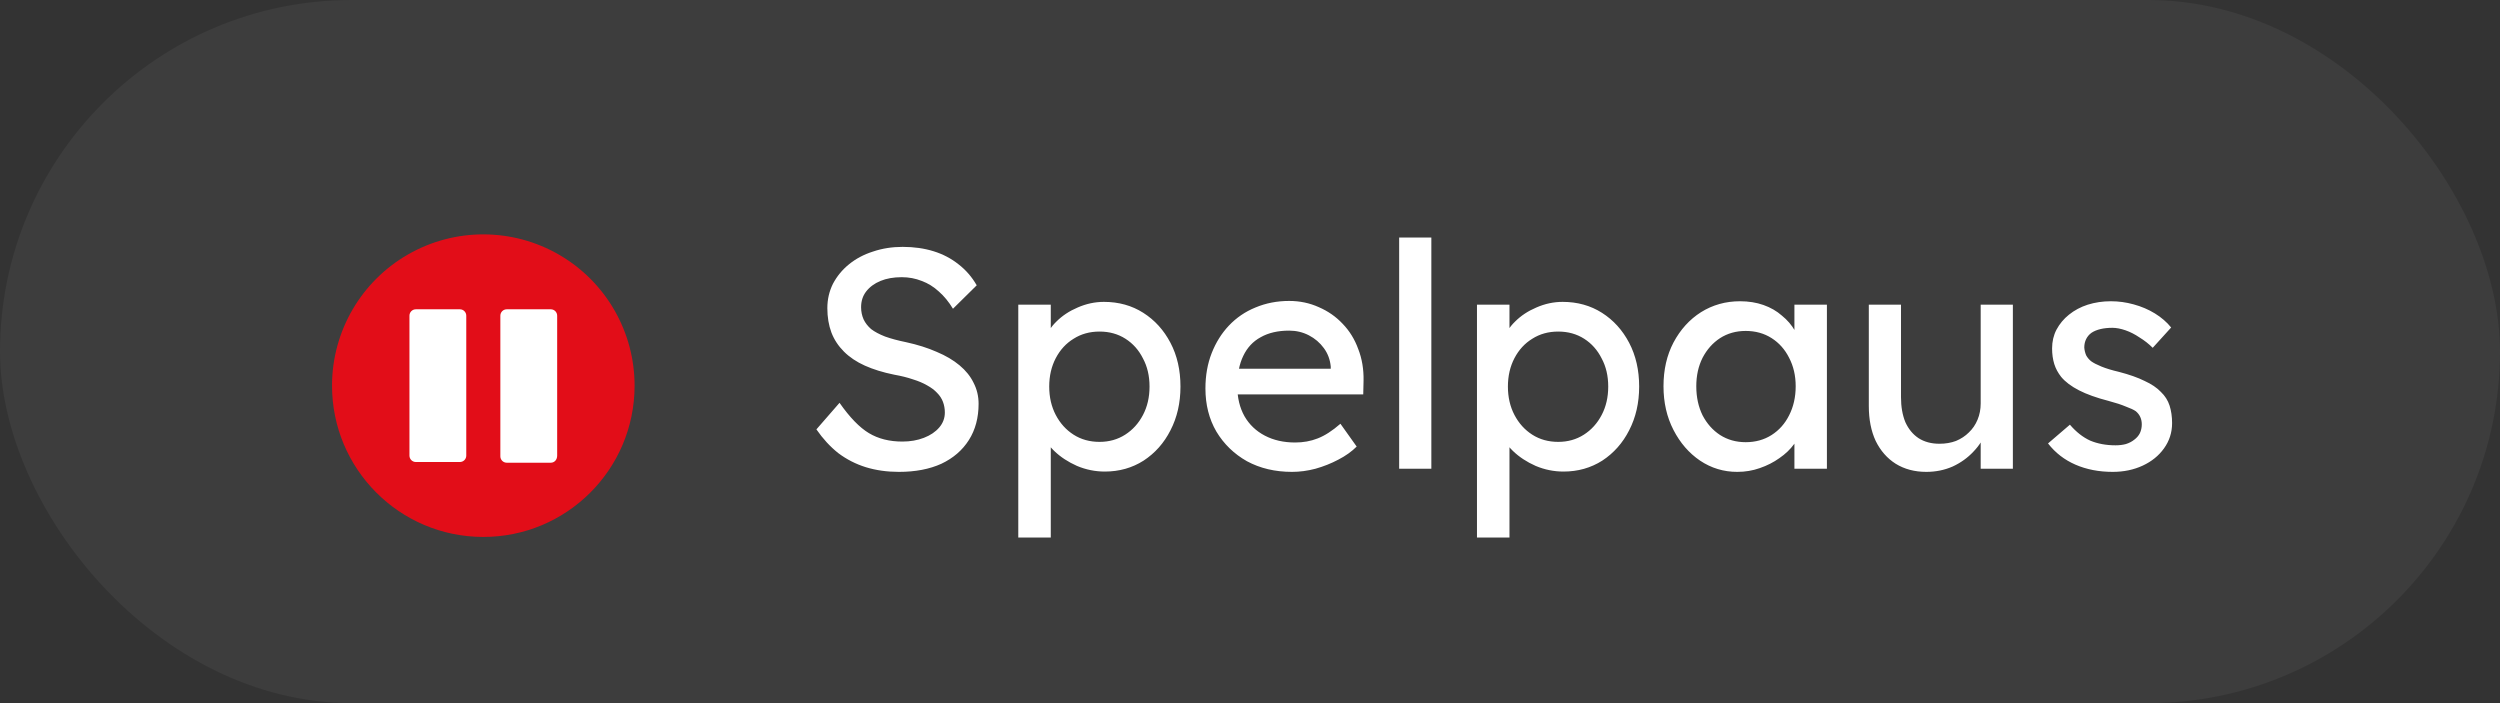
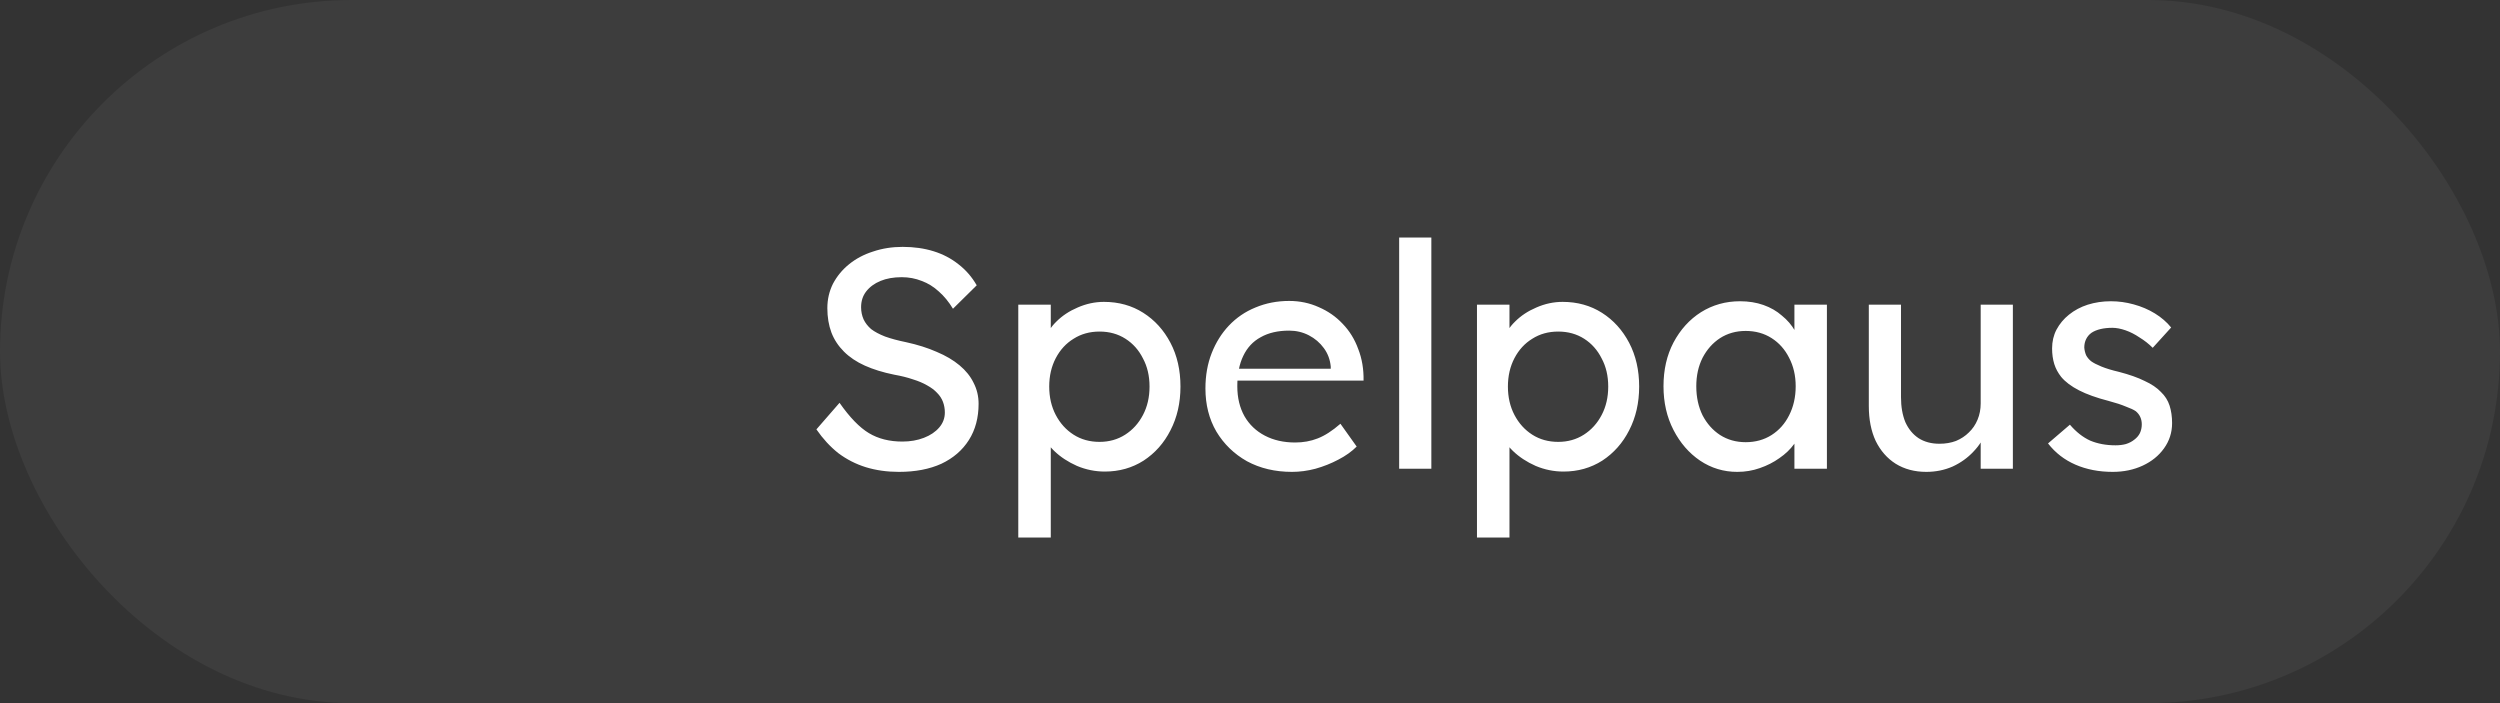
<svg xmlns="http://www.w3.org/2000/svg" width="128" height="36" viewBox="0 0 128 36" fill="none">
  <rect x="0" y="0" width="128" height="36" fill="#333333" stroke="none" />
  <rect width="128" height="36" rx="18" fill="white" fill-opacity="0.05" />
-   <path d="M46.024 24.16C45.416 24.16 44.851 24.08 44.328 23.92C43.816 23.76 43.347 23.52 42.92 23.2C42.504 22.869 42.131 22.464 41.8 21.984L42.984 20.624C43.507 21.371 44.008 21.888 44.488 22.176C44.968 22.464 45.539 22.608 46.2 22.608C46.605 22.608 46.973 22.544 47.304 22.416C47.635 22.288 47.896 22.112 48.088 21.888C48.28 21.664 48.376 21.408 48.376 21.12C48.376 20.928 48.344 20.747 48.28 20.576C48.216 20.405 48.115 20.251 47.976 20.112C47.848 19.973 47.677 19.845 47.464 19.728C47.261 19.611 47.021 19.509 46.744 19.424C46.467 19.328 46.147 19.248 45.784 19.184C45.208 19.067 44.707 18.912 44.28 18.72C43.853 18.528 43.496 18.288 43.208 18C42.92 17.712 42.707 17.387 42.568 17.024C42.429 16.651 42.36 16.235 42.36 15.776C42.36 15.328 42.456 14.912 42.648 14.528C42.851 14.144 43.123 13.813 43.464 13.536C43.816 13.248 44.227 13.029 44.696 12.88C45.165 12.72 45.672 12.64 46.216 12.64C46.792 12.64 47.32 12.715 47.8 12.864C48.28 13.013 48.707 13.237 49.08 13.536C49.453 13.824 49.763 14.181 50.008 14.608L48.792 15.808C48.579 15.456 48.339 15.163 48.072 14.928C47.805 14.683 47.512 14.501 47.192 14.384C46.872 14.256 46.531 14.192 46.168 14.192C45.752 14.192 45.389 14.256 45.08 14.384C44.771 14.512 44.525 14.693 44.344 14.928C44.173 15.152 44.088 15.419 44.088 15.728C44.088 15.952 44.131 16.16 44.216 16.352C44.301 16.533 44.429 16.699 44.6 16.848C44.781 16.987 45.021 17.115 45.32 17.232C45.619 17.339 45.976 17.435 46.392 17.52C46.979 17.648 47.501 17.813 47.96 18.016C48.419 18.208 48.808 18.437 49.128 18.704C49.448 18.971 49.688 19.269 49.848 19.6C50.019 19.931 50.104 20.288 50.104 20.672C50.104 21.387 49.939 22.005 49.608 22.528C49.277 23.051 48.808 23.456 48.2 23.744C47.592 24.021 46.867 24.16 46.024 24.16ZM52.136 27.52V15.6H53.8V17.52L53.544 17.376C53.608 17.056 53.79 16.752 54.088 16.464C54.387 16.165 54.75 15.925 55.176 15.744C55.614 15.552 56.062 15.456 56.52 15.456C57.278 15.456 57.95 15.643 58.536 16.016C59.123 16.389 59.587 16.901 59.928 17.552C60.27 18.203 60.44 18.949 60.44 19.792C60.44 20.624 60.27 21.371 59.928 22.032C59.598 22.683 59.139 23.2 58.552 23.584C57.966 23.957 57.304 24.144 56.568 24.144C56.078 24.144 55.603 24.048 55.144 23.856C54.686 23.653 54.296 23.397 53.976 23.088C53.656 22.779 53.459 22.459 53.384 22.128L53.8 21.904V27.52H52.136ZM56.296 22.624C56.787 22.624 57.224 22.501 57.608 22.256C57.992 22.011 58.296 21.675 58.52 21.248C58.744 20.821 58.856 20.336 58.856 19.792C58.856 19.248 58.744 18.768 58.52 18.352C58.307 17.925 58.008 17.589 57.624 17.344C57.24 17.099 56.798 16.976 56.296 16.976C55.795 16.976 55.352 17.099 54.968 17.344C54.584 17.579 54.28 17.909 54.056 18.336C53.832 18.763 53.72 19.248 53.72 19.792C53.72 20.336 53.832 20.821 54.056 21.248C54.28 21.675 54.584 22.011 54.968 22.256C55.352 22.501 55.795 22.624 56.296 22.624ZM66.15 24.16C65.286 24.16 64.518 23.979 63.846 23.616C63.185 23.243 62.662 22.736 62.278 22.096C61.905 21.456 61.718 20.72 61.718 19.888C61.718 19.227 61.825 18.624 62.038 18.08C62.252 17.536 62.545 17.067 62.918 16.672C63.302 16.267 63.755 15.957 64.278 15.744C64.811 15.52 65.388 15.408 66.006 15.408C66.55 15.408 67.057 15.515 67.526 15.728C67.996 15.931 68.401 16.213 68.742 16.576C69.094 16.939 69.361 17.371 69.542 17.872C69.734 18.363 69.825 18.901 69.814 19.488L69.798 20.192H62.934L62.566 18.88H68.374L68.134 19.152V18.768C68.102 18.416 67.985 18.101 67.782 17.824C67.579 17.547 67.323 17.328 67.014 17.168C66.705 17.008 66.369 16.928 66.006 16.928C65.43 16.928 64.945 17.04 64.55 17.264C64.156 17.477 63.857 17.797 63.654 18.224C63.452 18.64 63.35 19.157 63.35 19.776C63.35 20.363 63.473 20.875 63.718 21.312C63.964 21.739 64.31 22.069 64.758 22.304C65.206 22.539 65.724 22.656 66.31 22.656C66.726 22.656 67.11 22.587 67.462 22.448C67.825 22.309 68.214 22.059 68.63 21.696L69.462 22.864C69.206 23.12 68.891 23.344 68.518 23.536C68.156 23.728 67.766 23.883 67.35 24C66.945 24.107 66.545 24.16 66.15 24.16ZM71.637 24V12.16H73.285V24H71.637ZM75.621 27.52V15.6H77.285V17.52L77.029 17.376C77.093 17.056 77.274 16.752 77.573 16.464C77.871 16.165 78.234 15.925 78.661 15.744C79.098 15.552 79.546 15.456 80.005 15.456C80.762 15.456 81.434 15.643 82.021 16.016C82.607 16.389 83.071 16.901 83.413 17.552C83.754 18.203 83.925 18.949 83.925 19.792C83.925 20.624 83.754 21.371 83.413 22.032C83.082 22.683 82.623 23.2 82.037 23.584C81.45 23.957 80.789 24.144 80.053 24.144C79.562 24.144 79.087 24.048 78.629 23.856C78.17 23.653 77.781 23.397 77.461 23.088C77.141 22.779 76.943 22.459 76.869 22.128L77.285 21.904V27.52H75.621ZM79.781 22.624C80.271 22.624 80.709 22.501 81.093 22.256C81.477 22.011 81.781 21.675 82.005 21.248C82.229 20.821 82.341 20.336 82.341 19.792C82.341 19.248 82.229 18.768 82.005 18.352C81.791 17.925 81.493 17.589 81.109 17.344C80.725 17.099 80.282 16.976 79.781 16.976C79.279 16.976 78.837 17.099 78.453 17.344C78.069 17.579 77.765 17.909 77.541 18.336C77.317 18.763 77.205 19.248 77.205 19.792C77.205 20.336 77.317 20.821 77.541 21.248C77.765 21.675 78.069 22.011 78.453 22.256C78.837 22.501 79.279 22.624 79.781 22.624ZM88.947 24.16C88.253 24.16 87.618 23.968 87.043 23.584C86.477 23.2 86.024 22.677 85.683 22.016C85.341 21.355 85.171 20.608 85.171 19.776C85.171 18.933 85.341 18.187 85.683 17.536C86.034 16.875 86.504 16.357 87.091 15.984C87.688 15.611 88.355 15.424 89.091 15.424C89.528 15.424 89.928 15.488 90.29 15.616C90.653 15.744 90.968 15.925 91.234 16.16C91.512 16.384 91.736 16.645 91.906 16.944C92.088 17.243 92.2 17.563 92.243 17.904L91.874 17.776V15.6H93.538V24H91.874V22L92.258 21.888C92.195 22.176 92.061 22.459 91.859 22.736C91.666 23.003 91.416 23.243 91.106 23.456C90.808 23.669 90.472 23.84 90.099 23.968C89.736 24.096 89.352 24.16 88.947 24.16ZM89.379 22.64C89.88 22.64 90.323 22.517 90.707 22.272C91.091 22.027 91.389 21.691 91.603 21.264C91.826 20.827 91.939 20.331 91.939 19.776C91.939 19.232 91.826 18.747 91.603 18.32C91.389 17.893 91.091 17.557 90.707 17.312C90.323 17.067 89.88 16.944 89.379 16.944C88.888 16.944 88.451 17.067 88.067 17.312C87.693 17.557 87.394 17.893 87.171 18.32C86.957 18.747 86.85 19.232 86.85 19.776C86.85 20.331 86.957 20.827 87.171 21.264C87.394 21.691 87.693 22.027 88.067 22.272C88.451 22.517 88.888 22.64 89.379 22.64ZM98.627 24.16C98.03 24.16 97.507 24.021 97.059 23.744C96.622 23.467 96.281 23.077 96.035 22.576C95.801 22.075 95.683 21.477 95.683 20.784V15.6H97.331V20.336C97.331 20.827 97.406 21.253 97.555 21.616C97.715 21.968 97.939 22.24 98.227 22.432C98.526 22.624 98.883 22.72 99.299 22.72C99.609 22.72 99.891 22.672 100.147 22.576C100.403 22.469 100.622 22.325 100.803 22.144C100.995 21.963 101.145 21.744 101.251 21.488C101.358 21.232 101.411 20.955 101.411 20.656V15.6H103.059V24H101.411V22.24L101.699 22.048C101.571 22.443 101.353 22.8 101.043 23.12C100.745 23.44 100.387 23.696 99.971 23.888C99.555 24.069 99.107 24.16 98.627 24.16ZM108.171 24.16C107.467 24.16 106.832 24.037 106.267 23.792C105.701 23.547 105.232 23.184 104.859 22.704L105.979 21.744C106.299 22.117 106.645 22.389 107.019 22.56C107.403 22.72 107.835 22.8 108.315 22.8C108.507 22.8 108.683 22.779 108.843 22.736C109.013 22.683 109.157 22.608 109.275 22.512C109.403 22.416 109.499 22.304 109.563 22.176C109.627 22.037 109.659 21.888 109.659 21.728C109.659 21.451 109.557 21.227 109.355 21.056C109.248 20.981 109.077 20.901 108.843 20.816C108.619 20.72 108.325 20.624 107.963 20.528C107.344 20.368 106.837 20.187 106.443 19.984C106.048 19.781 105.744 19.552 105.531 19.296C105.371 19.093 105.253 18.875 105.179 18.64C105.104 18.395 105.067 18.128 105.067 17.84C105.067 17.488 105.141 17.168 105.291 16.88C105.451 16.581 105.664 16.325 105.931 16.112C106.208 15.888 106.528 15.717 106.891 15.6C107.264 15.483 107.659 15.424 108.075 15.424C108.469 15.424 108.859 15.477 109.243 15.584C109.637 15.691 110 15.845 110.331 16.048C110.661 16.251 110.939 16.491 111.163 16.768L110.219 17.808C110.016 17.605 109.792 17.429 109.547 17.28C109.312 17.12 109.072 16.997 108.827 16.912C108.581 16.827 108.357 16.784 108.155 16.784C107.931 16.784 107.728 16.805 107.547 16.848C107.365 16.891 107.211 16.955 107.083 17.04C106.965 17.125 106.875 17.232 106.811 17.36C106.747 17.488 106.715 17.632 106.715 17.792C106.725 17.931 106.757 18.064 106.811 18.192C106.875 18.309 106.96 18.411 107.067 18.496C107.184 18.581 107.36 18.672 107.595 18.768C107.829 18.864 108.128 18.955 108.491 19.04C109.024 19.179 109.461 19.333 109.803 19.504C110.155 19.664 110.432 19.851 110.635 20.064C110.848 20.267 110.997 20.501 111.083 20.768C111.168 21.035 111.211 21.333 111.211 21.664C111.211 22.144 111.072 22.576 110.795 22.96C110.528 23.333 110.165 23.627 109.707 23.84C109.248 24.053 108.736 24.16 108.171 24.16Z" fill="white" />
-   <path d="M32.491 19.764C32.481 24.041 29.005 27.501 24.727 27.491C20.45 27.481 16.99 24.005 17 19.727C17.006 16.96 18.489 14.407 20.889 13.029C23.288 11.651 26.241 11.658 28.634 13.047C31.027 14.436 32.497 16.997 32.491 19.764Z" fill="#E20D18" />
-   <path d="M23.546 23.655H21.291C21.11 23.655 20.964 23.508 20.964 23.327V16.164C20.964 15.982 21.109 15.836 21.291 15.836H23.546C23.727 15.836 23.873 15.982 23.873 16.164V23.327C23.873 23.509 23.727 23.655 23.546 23.655ZM28.2 23.691H25.945C25.765 23.691 25.618 23.544 25.618 23.364V16.164C25.618 15.982 25.764 15.836 25.945 15.836H28.2C28.382 15.836 28.527 15.982 28.527 16.164V23.327C28.527 23.546 28.382 23.691 28.2 23.691Z" fill="white" />
+   <path d="M46.024 24.16C45.416 24.16 44.851 24.08 44.328 23.92C43.816 23.76 43.347 23.52 42.92 23.2C42.504 22.869 42.131 22.464 41.8 21.984L42.984 20.624C43.507 21.371 44.008 21.888 44.488 22.176C44.968 22.464 45.539 22.608 46.2 22.608C46.605 22.608 46.973 22.544 47.304 22.416C47.635 22.288 47.896 22.112 48.088 21.888C48.28 21.664 48.376 21.408 48.376 21.12C48.376 20.928 48.344 20.747 48.28 20.576C48.216 20.405 48.115 20.251 47.976 20.112C47.848 19.973 47.677 19.845 47.464 19.728C47.261 19.611 47.021 19.509 46.744 19.424C46.467 19.328 46.147 19.248 45.784 19.184C45.208 19.067 44.707 18.912 44.28 18.72C43.853 18.528 43.496 18.288 43.208 18C42.92 17.712 42.707 17.387 42.568 17.024C42.429 16.651 42.36 16.235 42.36 15.776C42.36 15.328 42.456 14.912 42.648 14.528C42.851 14.144 43.123 13.813 43.464 13.536C43.816 13.248 44.227 13.029 44.696 12.88C45.165 12.72 45.672 12.64 46.216 12.64C46.792 12.64 47.32 12.715 47.8 12.864C48.28 13.013 48.707 13.237 49.08 13.536C49.453 13.824 49.763 14.181 50.008 14.608L48.792 15.808C48.579 15.456 48.339 15.163 48.072 14.928C47.805 14.683 47.512 14.501 47.192 14.384C46.872 14.256 46.531 14.192 46.168 14.192C45.752 14.192 45.389 14.256 45.08 14.384C44.771 14.512 44.525 14.693 44.344 14.928C44.173 15.152 44.088 15.419 44.088 15.728C44.088 15.952 44.131 16.16 44.216 16.352C44.301 16.533 44.429 16.699 44.6 16.848C44.781 16.987 45.021 17.115 45.32 17.232C45.619 17.339 45.976 17.435 46.392 17.52C46.979 17.648 47.501 17.813 47.96 18.016C48.419 18.208 48.808 18.437 49.128 18.704C49.448 18.971 49.688 19.269 49.848 19.6C50.019 19.931 50.104 20.288 50.104 20.672C50.104 21.387 49.939 22.005 49.608 22.528C49.277 23.051 48.808 23.456 48.2 23.744C47.592 24.021 46.867 24.16 46.024 24.16ZM52.136 27.52V15.6H53.8V17.52L53.544 17.376C53.608 17.056 53.79 16.752 54.088 16.464C54.387 16.165 54.75 15.925 55.176 15.744C55.614 15.552 56.062 15.456 56.52 15.456C57.278 15.456 57.95 15.643 58.536 16.016C59.123 16.389 59.587 16.901 59.928 17.552C60.27 18.203 60.44 18.949 60.44 19.792C60.44 20.624 60.27 21.371 59.928 22.032C59.598 22.683 59.139 23.2 58.552 23.584C57.966 23.957 57.304 24.144 56.568 24.144C56.078 24.144 55.603 24.048 55.144 23.856C54.686 23.653 54.296 23.397 53.976 23.088C53.656 22.779 53.459 22.459 53.384 22.128L53.8 21.904V27.52H52.136ZM56.296 22.624C56.787 22.624 57.224 22.501 57.608 22.256C57.992 22.011 58.296 21.675 58.52 21.248C58.744 20.821 58.856 20.336 58.856 19.792C58.856 19.248 58.744 18.768 58.52 18.352C58.307 17.925 58.008 17.589 57.624 17.344C57.24 17.099 56.798 16.976 56.296 16.976C55.795 16.976 55.352 17.099 54.968 17.344C54.584 17.579 54.28 17.909 54.056 18.336C53.832 18.763 53.72 19.248 53.72 19.792C53.72 20.336 53.832 20.821 54.056 21.248C54.28 21.675 54.584 22.011 54.968 22.256C55.352 22.501 55.795 22.624 56.296 22.624ZM66.15 24.16C65.286 24.16 64.518 23.979 63.846 23.616C63.185 23.243 62.662 22.736 62.278 22.096C61.905 21.456 61.718 20.72 61.718 19.888C61.718 19.227 61.825 18.624 62.038 18.08C62.252 17.536 62.545 17.067 62.918 16.672C63.302 16.267 63.755 15.957 64.278 15.744C64.811 15.52 65.388 15.408 66.006 15.408C66.55 15.408 67.057 15.515 67.526 15.728C67.996 15.931 68.401 16.213 68.742 16.576C69.094 16.939 69.361 17.371 69.542 17.872C69.734 18.363 69.825 18.901 69.814 19.488H62.934L62.566 18.88H68.374L68.134 19.152V18.768C68.102 18.416 67.985 18.101 67.782 17.824C67.579 17.547 67.323 17.328 67.014 17.168C66.705 17.008 66.369 16.928 66.006 16.928C65.43 16.928 64.945 17.04 64.55 17.264C64.156 17.477 63.857 17.797 63.654 18.224C63.452 18.64 63.35 19.157 63.35 19.776C63.35 20.363 63.473 20.875 63.718 21.312C63.964 21.739 64.31 22.069 64.758 22.304C65.206 22.539 65.724 22.656 66.31 22.656C66.726 22.656 67.11 22.587 67.462 22.448C67.825 22.309 68.214 22.059 68.63 21.696L69.462 22.864C69.206 23.12 68.891 23.344 68.518 23.536C68.156 23.728 67.766 23.883 67.35 24C66.945 24.107 66.545 24.16 66.15 24.16ZM71.637 24V12.16H73.285V24H71.637ZM75.621 27.52V15.6H77.285V17.52L77.029 17.376C77.093 17.056 77.274 16.752 77.573 16.464C77.871 16.165 78.234 15.925 78.661 15.744C79.098 15.552 79.546 15.456 80.005 15.456C80.762 15.456 81.434 15.643 82.021 16.016C82.607 16.389 83.071 16.901 83.413 17.552C83.754 18.203 83.925 18.949 83.925 19.792C83.925 20.624 83.754 21.371 83.413 22.032C83.082 22.683 82.623 23.2 82.037 23.584C81.45 23.957 80.789 24.144 80.053 24.144C79.562 24.144 79.087 24.048 78.629 23.856C78.17 23.653 77.781 23.397 77.461 23.088C77.141 22.779 76.943 22.459 76.869 22.128L77.285 21.904V27.52H75.621ZM79.781 22.624C80.271 22.624 80.709 22.501 81.093 22.256C81.477 22.011 81.781 21.675 82.005 21.248C82.229 20.821 82.341 20.336 82.341 19.792C82.341 19.248 82.229 18.768 82.005 18.352C81.791 17.925 81.493 17.589 81.109 17.344C80.725 17.099 80.282 16.976 79.781 16.976C79.279 16.976 78.837 17.099 78.453 17.344C78.069 17.579 77.765 17.909 77.541 18.336C77.317 18.763 77.205 19.248 77.205 19.792C77.205 20.336 77.317 20.821 77.541 21.248C77.765 21.675 78.069 22.011 78.453 22.256C78.837 22.501 79.279 22.624 79.781 22.624ZM88.947 24.16C88.253 24.16 87.618 23.968 87.043 23.584C86.477 23.2 86.024 22.677 85.683 22.016C85.341 21.355 85.171 20.608 85.171 19.776C85.171 18.933 85.341 18.187 85.683 17.536C86.034 16.875 86.504 16.357 87.091 15.984C87.688 15.611 88.355 15.424 89.091 15.424C89.528 15.424 89.928 15.488 90.29 15.616C90.653 15.744 90.968 15.925 91.234 16.16C91.512 16.384 91.736 16.645 91.906 16.944C92.088 17.243 92.2 17.563 92.243 17.904L91.874 17.776V15.6H93.538V24H91.874V22L92.258 21.888C92.195 22.176 92.061 22.459 91.859 22.736C91.666 23.003 91.416 23.243 91.106 23.456C90.808 23.669 90.472 23.84 90.099 23.968C89.736 24.096 89.352 24.16 88.947 24.16ZM89.379 22.64C89.88 22.64 90.323 22.517 90.707 22.272C91.091 22.027 91.389 21.691 91.603 21.264C91.826 20.827 91.939 20.331 91.939 19.776C91.939 19.232 91.826 18.747 91.603 18.32C91.389 17.893 91.091 17.557 90.707 17.312C90.323 17.067 89.88 16.944 89.379 16.944C88.888 16.944 88.451 17.067 88.067 17.312C87.693 17.557 87.394 17.893 87.171 18.32C86.957 18.747 86.85 19.232 86.85 19.776C86.85 20.331 86.957 20.827 87.171 21.264C87.394 21.691 87.693 22.027 88.067 22.272C88.451 22.517 88.888 22.64 89.379 22.64ZM98.627 24.16C98.03 24.16 97.507 24.021 97.059 23.744C96.622 23.467 96.281 23.077 96.035 22.576C95.801 22.075 95.683 21.477 95.683 20.784V15.6H97.331V20.336C97.331 20.827 97.406 21.253 97.555 21.616C97.715 21.968 97.939 22.24 98.227 22.432C98.526 22.624 98.883 22.72 99.299 22.72C99.609 22.72 99.891 22.672 100.147 22.576C100.403 22.469 100.622 22.325 100.803 22.144C100.995 21.963 101.145 21.744 101.251 21.488C101.358 21.232 101.411 20.955 101.411 20.656V15.6H103.059V24H101.411V22.24L101.699 22.048C101.571 22.443 101.353 22.8 101.043 23.12C100.745 23.44 100.387 23.696 99.971 23.888C99.555 24.069 99.107 24.16 98.627 24.16ZM108.171 24.16C107.467 24.16 106.832 24.037 106.267 23.792C105.701 23.547 105.232 23.184 104.859 22.704L105.979 21.744C106.299 22.117 106.645 22.389 107.019 22.56C107.403 22.72 107.835 22.8 108.315 22.8C108.507 22.8 108.683 22.779 108.843 22.736C109.013 22.683 109.157 22.608 109.275 22.512C109.403 22.416 109.499 22.304 109.563 22.176C109.627 22.037 109.659 21.888 109.659 21.728C109.659 21.451 109.557 21.227 109.355 21.056C109.248 20.981 109.077 20.901 108.843 20.816C108.619 20.72 108.325 20.624 107.963 20.528C107.344 20.368 106.837 20.187 106.443 19.984C106.048 19.781 105.744 19.552 105.531 19.296C105.371 19.093 105.253 18.875 105.179 18.64C105.104 18.395 105.067 18.128 105.067 17.84C105.067 17.488 105.141 17.168 105.291 16.88C105.451 16.581 105.664 16.325 105.931 16.112C106.208 15.888 106.528 15.717 106.891 15.6C107.264 15.483 107.659 15.424 108.075 15.424C108.469 15.424 108.859 15.477 109.243 15.584C109.637 15.691 110 15.845 110.331 16.048C110.661 16.251 110.939 16.491 111.163 16.768L110.219 17.808C110.016 17.605 109.792 17.429 109.547 17.28C109.312 17.12 109.072 16.997 108.827 16.912C108.581 16.827 108.357 16.784 108.155 16.784C107.931 16.784 107.728 16.805 107.547 16.848C107.365 16.891 107.211 16.955 107.083 17.04C106.965 17.125 106.875 17.232 106.811 17.36C106.747 17.488 106.715 17.632 106.715 17.792C106.725 17.931 106.757 18.064 106.811 18.192C106.875 18.309 106.96 18.411 107.067 18.496C107.184 18.581 107.36 18.672 107.595 18.768C107.829 18.864 108.128 18.955 108.491 19.04C109.024 19.179 109.461 19.333 109.803 19.504C110.155 19.664 110.432 19.851 110.635 20.064C110.848 20.267 110.997 20.501 111.083 20.768C111.168 21.035 111.211 21.333 111.211 21.664C111.211 22.144 111.072 22.576 110.795 22.96C110.528 23.333 110.165 23.627 109.707 23.84C109.248 24.053 108.736 24.16 108.171 24.16Z" fill="white" />
</svg>